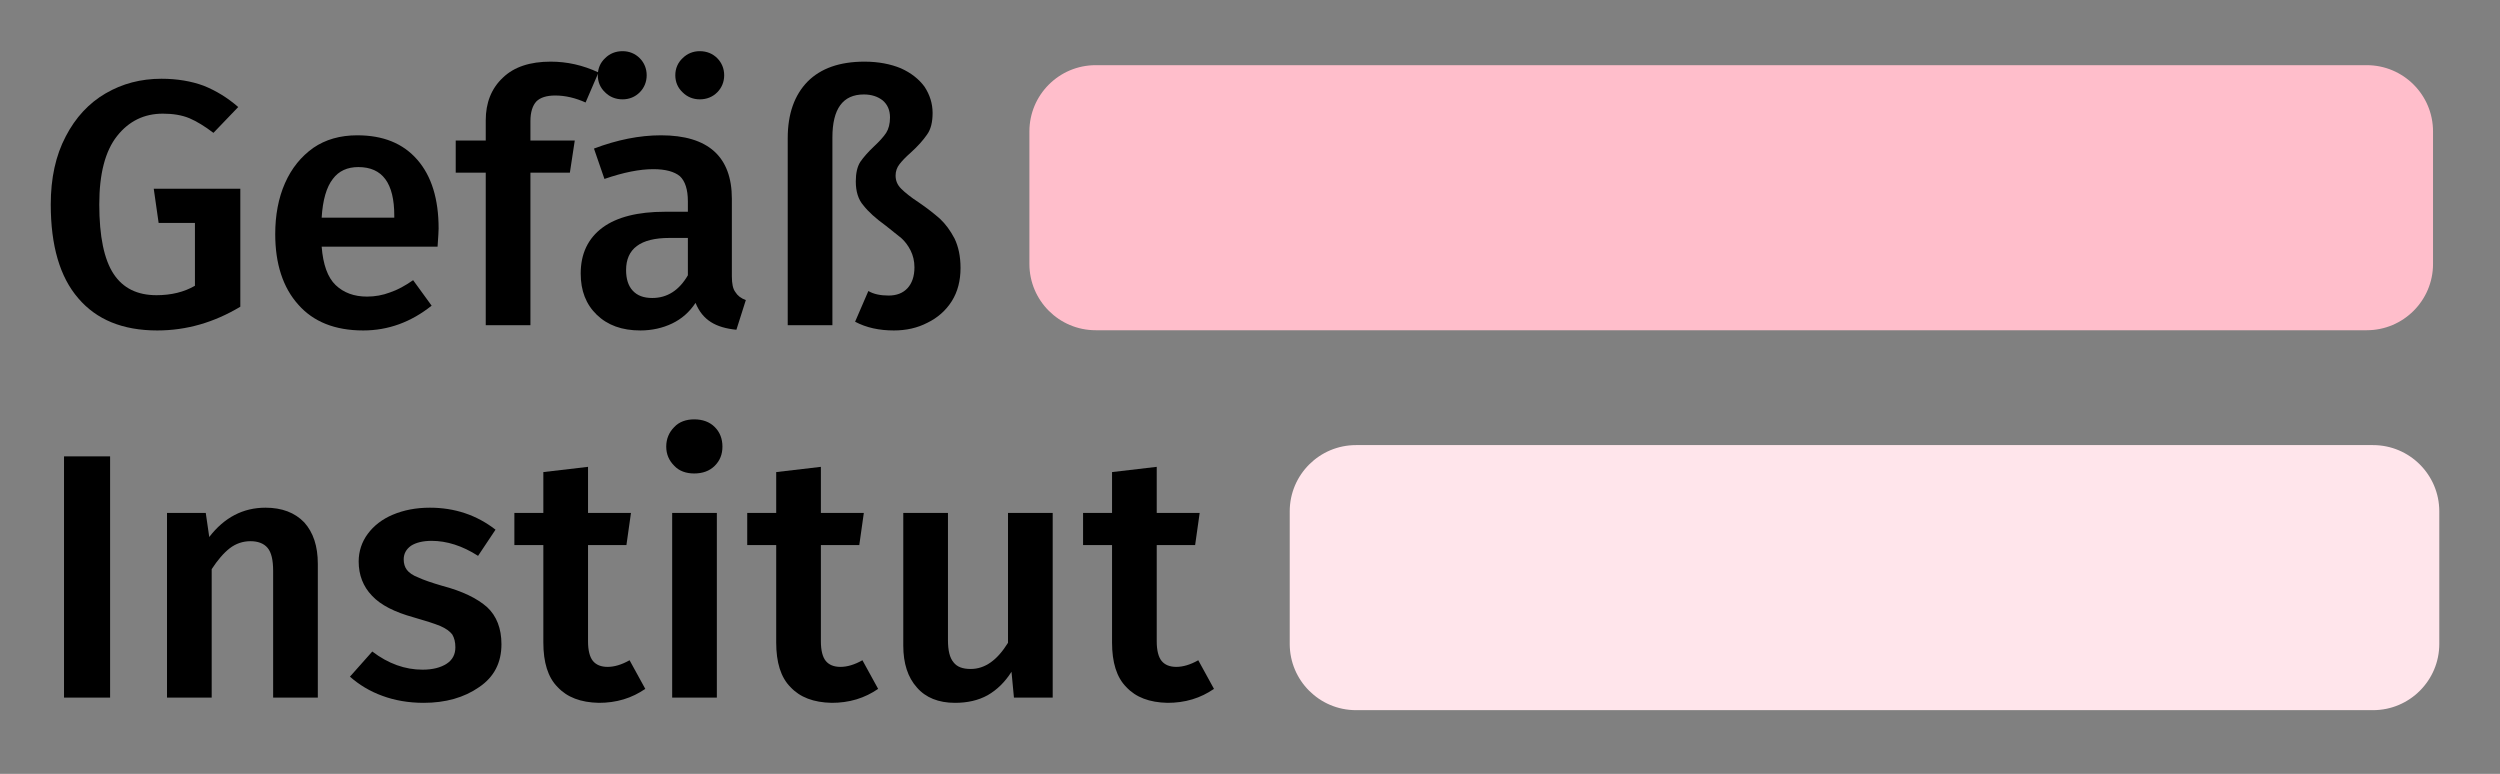
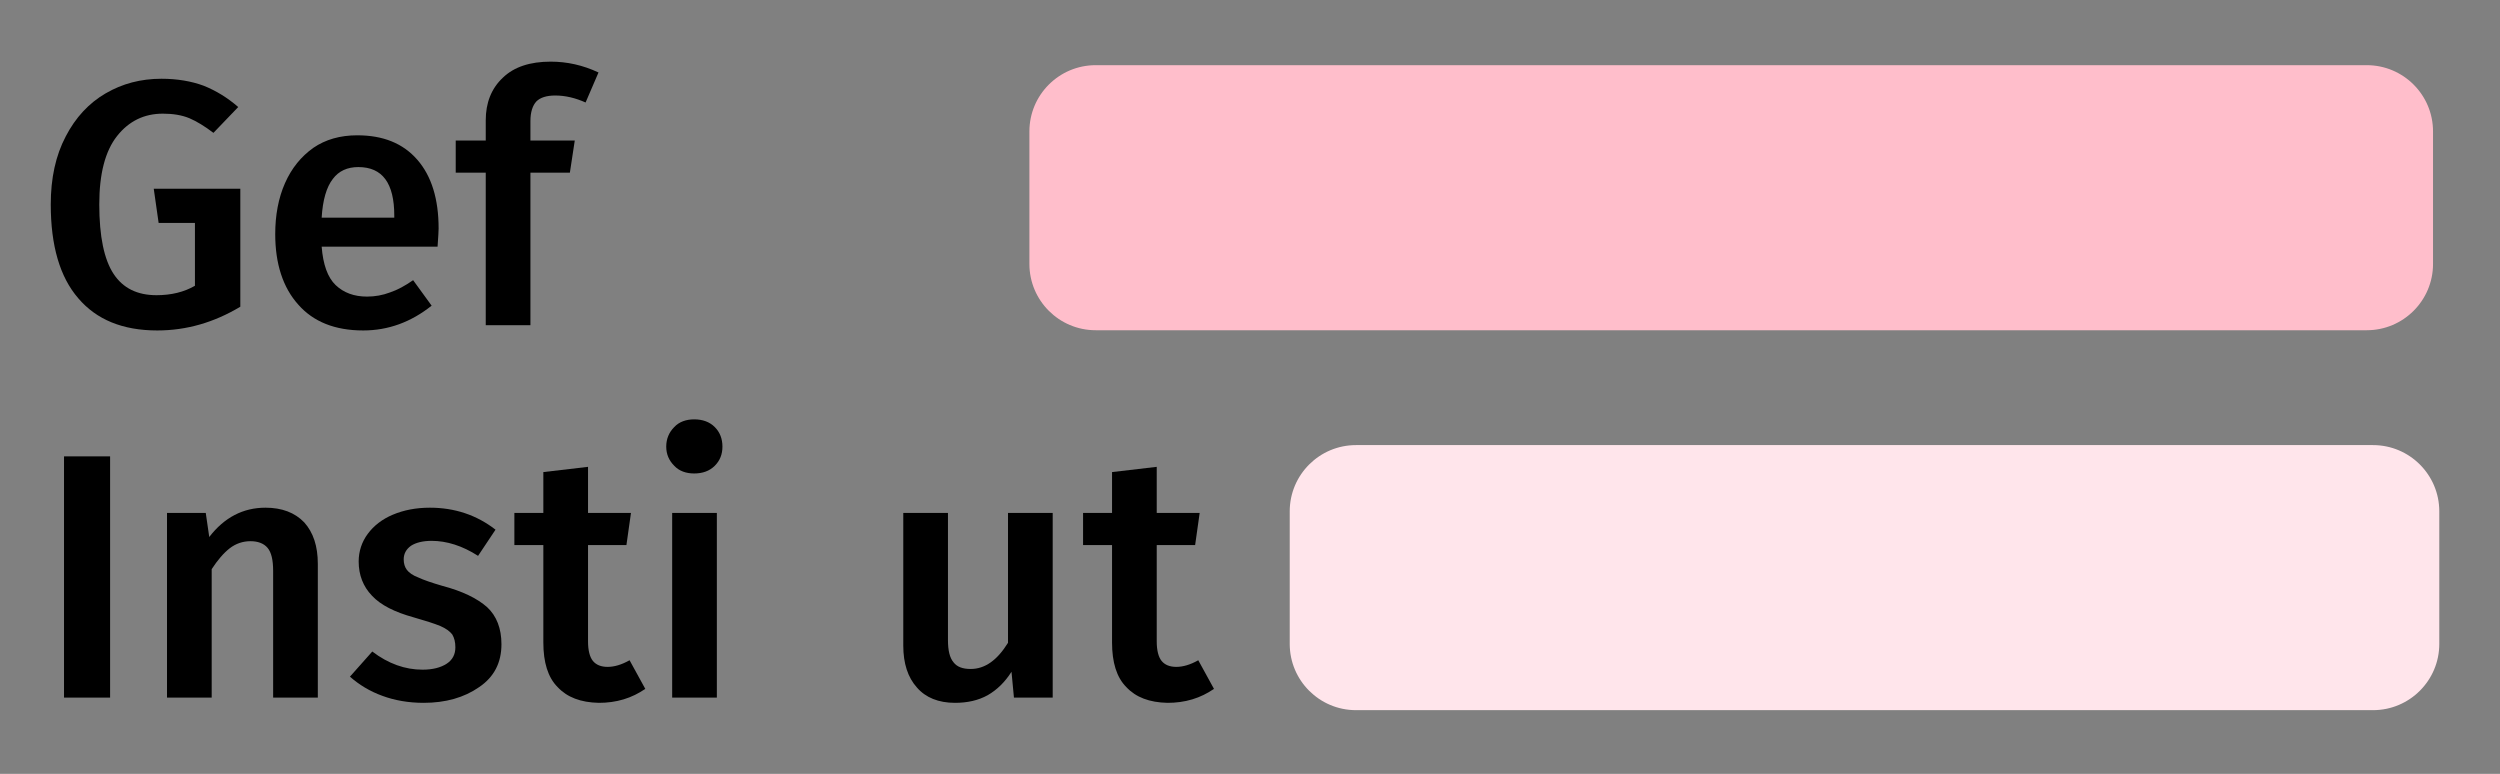
<svg xmlns="http://www.w3.org/2000/svg" width="100%" height="100%" viewBox="0 0 1289 399" version="1.1" xml:space="preserve" style="fill-rule:evenodd;clip-rule:evenodd;stroke-linejoin:round;stroke-miterlimit:2;">
  <rect x="0" y="0" width="1289" height="399" fill="#808080" stroke="none" />
  <g transform="matrix(1,0,0,1,-473.67,-157.311)">
    <g transform="matrix(180,0,0,180,492.099,324.994)">
      <path d="M0.36,-0.706C0.405,-0.706 0.446,-0.699 0.481,-0.686C0.516,-0.672 0.549,-0.652 0.58,-0.625L0.509,-0.551C0.484,-0.57 0.461,-0.584 0.44,-0.593C0.418,-0.602 0.393,-0.606 0.364,-0.606C0.311,-0.606 0.267,-0.585 0.233,-0.542C0.199,-0.499 0.182,-0.434 0.182,-0.346C0.182,-0.254 0.196,-0.188 0.223,-0.147C0.25,-0.106 0.291,-0.086 0.346,-0.086C0.388,-0.086 0.425,-0.095 0.456,-0.113L0.456,-0.293L0.352,-0.293L0.338,-0.391L0.586,-0.391L0.586,-0.053C0.511,-0.008 0.432,0.015 0.348,0.015C0.249,0.015 0.174,-0.016 0.122,-0.077C0.069,-0.138 0.043,-0.228 0.043,-0.346C0.043,-0.421 0.057,-0.486 0.086,-0.541C0.114,-0.595 0.152,-0.636 0.2,-0.664C0.248,-0.692 0.301,-0.706 0.36,-0.706Z" style="fill-rule:nonzero;" />
    </g>
    <g transform="matrix(180,0,0,180,607.839,324.994)">
      <path d="M0.511,-0.277C0.511,-0.27 0.51,-0.253 0.508,-0.225L0.176,-0.225C0.18,-0.174 0.193,-0.137 0.216,-0.115C0.239,-0.093 0.269,-0.082 0.306,-0.082C0.329,-0.082 0.351,-0.086 0.372,-0.094C0.393,-0.101 0.415,-0.113 0.438,-0.129L0.491,-0.056C0.432,-0.009 0.367,0.015 0.295,0.015C0.214,0.015 0.152,-0.01 0.109,-0.059C0.065,-0.108 0.043,-0.176 0.043,-0.261C0.043,-0.315 0.052,-0.364 0.071,-0.407C0.09,-0.45 0.117,-0.483 0.152,-0.508C0.187,-0.532 0.229,-0.544 0.278,-0.544C0.352,-0.544 0.409,-0.521 0.45,-0.474C0.491,-0.427 0.511,-0.361 0.511,-0.277ZM0.384,-0.314C0.384,-0.407 0.35,-0.453 0.281,-0.453C0.25,-0.453 0.225,-0.442 0.208,-0.419C0.19,-0.396 0.179,-0.359 0.176,-0.308L0.384,-0.308L0.384,-0.314Z" style="fill-rule:nonzero;" />
    </g>
    <g transform="matrix(180,0,0,180,707.559,324.994)">
      <path d="M0.291,-0.658C0.266,-0.658 0.248,-0.652 0.237,-0.641C0.226,-0.629 0.22,-0.61 0.22,-0.585L0.22,-0.529L0.347,-0.529L0.333,-0.437L0.22,-0.437L0.22,-0L0.092,-0L0.092,-0.437L0.006,-0.437L0.006,-0.529L0.092,-0.529L0.092,-0.587C0.092,-0.637 0.108,-0.678 0.141,-0.709C0.173,-0.74 0.219,-0.755 0.278,-0.755C0.325,-0.755 0.37,-0.745 0.415,-0.724L0.378,-0.638C0.349,-0.651 0.32,-0.658 0.291,-0.658Z" style="fill-rule:nonzero;" />
    </g>
    <g transform="matrix(180,0,0,180,766.779,324.994)">
-       <path d="M0.468,-0.14C0.468,-0.119 0.471,-0.104 0.478,-0.095C0.484,-0.085 0.494,-0.077 0.508,-0.072L0.481,0.013C0.451,0.01 0.427,0.003 0.408,-0.009C0.389,-0.021 0.374,-0.039 0.364,-0.064C0.346,-0.037 0.324,-0.018 0.297,-0.005C0.27,0.008 0.239,0.015 0.206,0.015C0.153,0.015 0.112,0 0.081,-0.03C0.05,-0.06 0.035,-0.099 0.035,-0.148C0.035,-0.205 0.056,-0.249 0.098,-0.28C0.139,-0.31 0.199,-0.325 0.276,-0.325L0.342,-0.325L0.342,-0.355C0.342,-0.389 0.334,-0.413 0.319,-0.427C0.303,-0.44 0.278,-0.447 0.243,-0.447C0.204,-0.447 0.158,-0.438 0.103,-0.419L0.073,-0.506C0.139,-0.531 0.203,-0.544 0.265,-0.544C0.4,-0.544 0.468,-0.483 0.468,-0.362L0.468,-0.14ZM0.24,-0.078C0.283,-0.078 0.317,-0.1 0.342,-0.143L0.342,-0.25L0.289,-0.25C0.206,-0.25 0.165,-0.219 0.165,-0.158C0.165,-0.133 0.171,-0.113 0.184,-0.099C0.197,-0.085 0.215,-0.078 0.24,-0.078ZM0.155,-0.785C0.174,-0.785 0.191,-0.778 0.204,-0.765C0.217,-0.752 0.224,-0.735 0.224,-0.716C0.224,-0.697 0.217,-0.68 0.204,-0.667C0.191,-0.654 0.174,-0.647 0.155,-0.647C0.135,-0.647 0.118,-0.654 0.105,-0.667C0.091,-0.68 0.084,-0.697 0.084,-0.716C0.084,-0.735 0.091,-0.752 0.105,-0.765C0.118,-0.778 0.135,-0.785 0.155,-0.785ZM0.376,-0.785C0.396,-0.785 0.413,-0.778 0.426,-0.765C0.439,-0.752 0.446,-0.735 0.446,-0.716C0.446,-0.697 0.439,-0.68 0.426,-0.667C0.413,-0.654 0.396,-0.647 0.376,-0.647C0.357,-0.647 0.34,-0.654 0.327,-0.667C0.313,-0.68 0.306,-0.697 0.306,-0.716C0.306,-0.735 0.313,-0.752 0.327,-0.765C0.34,-0.778 0.357,-0.785 0.376,-0.785Z" style="fill-rule:nonzero;" />
-     </g>
+       </g>
    <g transform="matrix(180,0,0,180,865.959,324.994)">
-       <path d="M0.297,-0.755C0.337,-0.755 0.372,-0.748 0.401,-0.736C0.43,-0.723 0.453,-0.705 0.469,-0.683C0.484,-0.66 0.492,-0.635 0.492,-0.608C0.492,-0.582 0.487,-0.561 0.476,-0.546C0.465,-0.53 0.45,-0.513 0.429,-0.494C0.414,-0.481 0.404,-0.47 0.397,-0.461C0.39,-0.452 0.386,-0.441 0.386,-0.429C0.386,-0.414 0.391,-0.402 0.402,-0.391C0.413,-0.38 0.429,-0.367 0.452,-0.352C0.477,-0.335 0.497,-0.319 0.513,-0.305C0.529,-0.29 0.543,-0.271 0.555,-0.248C0.566,-0.225 0.572,-0.197 0.572,-0.164C0.572,-0.128 0.564,-0.096 0.547,-0.069C0.53,-0.042 0.506,-0.021 0.477,-0.007C0.448,0.008 0.416,0.015 0.381,0.015C0.339,0.015 0.302,0.007 0.27,-0.01L0.308,-0.098C0.323,-0.089 0.343,-0.085 0.366,-0.085C0.389,-0.085 0.407,-0.092 0.42,-0.106C0.433,-0.12 0.44,-0.14 0.44,-0.166C0.44,-0.184 0.436,-0.2 0.429,-0.214C0.422,-0.228 0.413,-0.24 0.403,-0.249C0.392,-0.258 0.377,-0.27 0.358,-0.285C0.329,-0.306 0.308,-0.325 0.294,-0.343C0.279,-0.36 0.272,-0.383 0.272,-0.412C0.272,-0.435 0.276,-0.454 0.285,-0.468C0.294,-0.481 0.307,-0.496 0.324,-0.512C0.339,-0.526 0.351,-0.539 0.359,-0.551C0.366,-0.562 0.37,-0.577 0.37,-0.595C0.37,-0.616 0.363,-0.632 0.349,-0.644C0.335,-0.655 0.317,-0.661 0.295,-0.661C0.235,-0.661 0.205,-0.62 0.205,-0.538L0.205,-0L0.077,-0L0.077,-0.536C0.077,-0.605 0.096,-0.659 0.134,-0.698C0.172,-0.736 0.226,-0.755 0.297,-0.755Z" style="fill-rule:nonzero;" />
-     </g>
+       </g>
    <g transform="matrix(180,0,0,180,492.099,516.994)">
      <rect x="0.081" y="-0.691" width="0.132" height="0.691" style="fill-rule:nonzero;" />
    </g>
    <g transform="matrix(180,0,0,180,545.919,516.994)">
      <path d="M0.359,-0.544C0.406,-0.544 0.443,-0.53 0.47,-0.502C0.496,-0.473 0.509,-0.434 0.509,-0.383L0.509,-0L0.381,-0L0.381,-0.363C0.381,-0.394 0.376,-0.416 0.365,-0.429C0.354,-0.442 0.337,-0.448 0.316,-0.448C0.294,-0.448 0.274,-0.441 0.257,-0.428C0.239,-0.414 0.222,-0.394 0.205,-0.368L0.205,-0L0.077,-0L0.077,-0.529L0.188,-0.529L0.198,-0.46C0.241,-0.516 0.295,-0.544 0.359,-0.544Z" style="fill-rule:nonzero;" />
    </g>
    <g transform="matrix(180,0,0,180,651.399,516.994)">
      <path d="M0.244,-0.544C0.315,-0.544 0.378,-0.523 0.432,-0.481L0.382,-0.406C0.337,-0.435 0.292,-0.449 0.249,-0.449C0.224,-0.449 0.204,-0.444 0.19,-0.435C0.176,-0.425 0.169,-0.412 0.169,-0.396C0.169,-0.384 0.172,-0.374 0.178,-0.366C0.184,-0.358 0.195,-0.35 0.211,-0.344C0.226,-0.337 0.249,-0.329 0.28,-0.32C0.337,-0.305 0.38,-0.284 0.408,-0.259C0.435,-0.234 0.449,-0.198 0.449,-0.153C0.449,-0.1 0.428,-0.059 0.385,-0.03C0.342,0 0.289,0.015 0.226,0.015C0.183,0.015 0.143,0.008 0.108,-0.005C0.072,-0.018 0.041,-0.037 0.015,-0.06L0.079,-0.132C0.125,-0.097 0.173,-0.08 0.223,-0.08C0.252,-0.08 0.275,-0.086 0.292,-0.097C0.309,-0.108 0.317,-0.124 0.317,-0.144C0.317,-0.159 0.314,-0.171 0.308,-0.181C0.301,-0.19 0.29,-0.198 0.274,-0.205C0.257,-0.212 0.232,-0.22 0.197,-0.23C0.143,-0.245 0.103,-0.265 0.078,-0.292C0.053,-0.318 0.04,-0.351 0.04,-0.39C0.04,-0.419 0.049,-0.446 0.066,-0.469C0.083,-0.492 0.107,-0.511 0.138,-0.524C0.169,-0.537 0.204,-0.544 0.244,-0.544Z" style="fill-rule:nonzero;" />
    </g>
    <g transform="matrix(180,0,0,180,737.979,516.994)">
      <path d="M0.38,-0.025C0.361,-0.012 0.341,-0.002 0.318,0.005C0.295,0.012 0.271,0.015 0.247,0.015C0.195,0.014 0.156,-0.001 0.129,-0.03C0.101,-0.058 0.088,-0.101 0.088,-0.158L0.088,-0.437L0.005,-0.437L0.005,-0.529L0.088,-0.529L0.088,-0.646L0.216,-0.661L0.216,-0.529L0.339,-0.529L0.326,-0.437L0.216,-0.437L0.216,-0.161C0.216,-0.135 0.221,-0.116 0.23,-0.105C0.239,-0.094 0.253,-0.088 0.272,-0.088C0.291,-0.088 0.312,-0.094 0.335,-0.107L0.38,-0.025Z" style="fill-rule:nonzero;" />
    </g>
    <g transform="matrix(180,0,0,180,806.379,516.994)">
      <path d="M0.205,-0.529L0.205,-0L0.077,-0L0.077,-0.529L0.205,-0.529ZM0.14,-0.797C0.164,-0.797 0.184,-0.79 0.199,-0.775C0.214,-0.76 0.221,-0.741 0.221,-0.719C0.221,-0.697 0.214,-0.679 0.199,-0.664C0.184,-0.649 0.164,-0.642 0.14,-0.642C0.117,-0.642 0.097,-0.649 0.083,-0.664C0.068,-0.679 0.06,-0.697 0.06,-0.719C0.06,-0.741 0.068,-0.76 0.083,-0.775C0.097,-0.79 0.117,-0.797 0.14,-0.797Z" style="fill-rule:nonzero;" />
    </g>
    <g transform="matrix(180,0,0,180,858.039,516.994)">
-       <path d="M0.38,-0.025C0.361,-0.012 0.341,-0.002 0.318,0.005C0.295,0.012 0.271,0.015 0.247,0.015C0.195,0.014 0.156,-0.001 0.129,-0.03C0.101,-0.058 0.088,-0.101 0.088,-0.158L0.088,-0.437L0.005,-0.437L0.005,-0.529L0.088,-0.529L0.088,-0.646L0.216,-0.661L0.216,-0.529L0.339,-0.529L0.326,-0.437L0.216,-0.437L0.216,-0.161C0.216,-0.135 0.221,-0.116 0.23,-0.105C0.239,-0.094 0.253,-0.088 0.272,-0.088C0.291,-0.088 0.312,-0.094 0.335,-0.107L0.38,-0.025Z" style="fill-rule:nonzero;" />
-     </g>
+       </g>
    <g transform="matrix(180,0,0,180,926.439,516.994)">
      <path d="M0.5,-0L0.389,-0L0.382,-0.074C0.363,-0.044 0.34,-0.022 0.314,-0.007C0.287,0.008 0.256,0.015 0.22,0.015C0.173,0.015 0.136,0 0.111,-0.029C0.085,-0.058 0.072,-0.098 0.072,-0.149L0.072,-0.529L0.2,-0.529L0.2,-0.165C0.2,-0.135 0.205,-0.114 0.216,-0.101C0.226,-0.088 0.242,-0.082 0.265,-0.082C0.306,-0.082 0.341,-0.107 0.372,-0.157L0.372,-0.529L0.5,-0.529L0.5,-0Z" style="fill-rule:nonzero;" />
    </g>
    <g transform="matrix(180,0,0,180,1031.2,516.994)">
      <path d="M0.38,-0.025C0.361,-0.012 0.341,-0.002 0.318,0.005C0.295,0.012 0.271,0.015 0.247,0.015C0.195,0.014 0.156,-0.001 0.129,-0.03C0.101,-0.058 0.088,-0.101 0.088,-0.158L0.088,-0.437L0.005,-0.437L0.005,-0.529L0.088,-0.529L0.088,-0.646L0.216,-0.661L0.216,-0.529L0.339,-0.529L0.326,-0.437L0.216,-0.437L0.216,-0.161C0.216,-0.135 0.221,-0.116 0.23,-0.105C0.239,-0.094 0.253,-0.088 0.272,-0.088C0.291,-0.088 0.312,-0.094 0.335,-0.107L0.38,-0.025Z" style="fill-rule:nonzero;" />
    </g>
  </g>
  <g transform="matrix(1.221,0,0,1.138,-257.715,-56.046)">
    <path d="M1238.48,108.801C1238.48,92.23 1225.94,78.777 1210.49,78.777L673.75,78.777C658.303,78.777 645.762,92.23 645.762,108.801L645.762,168.847C645.762,185.417 658.303,198.87 673.75,198.87L1210.49,198.87C1225.94,198.87 1238.48,185.417 1238.48,168.847L1238.48,108.801Z" style="fill:rgb(255,190,203);" />
  </g>
  <g transform="matrix(1,0,0,1.138,19.219,139.845)">
    <path d="M1238.48,108.801C1238.48,92.23 1223.17,78.777 1204.31,78.777L679.934,78.777C661.074,78.777 645.762,92.23 645.762,108.801L645.762,168.847C645.762,185.417 661.074,198.87 679.934,198.87L1204.31,198.87C1223.17,198.87 1238.48,185.417 1238.48,168.847L1238.48,108.801Z" style="fill:rgb(255,229,235);" />
  </g>
</svg>